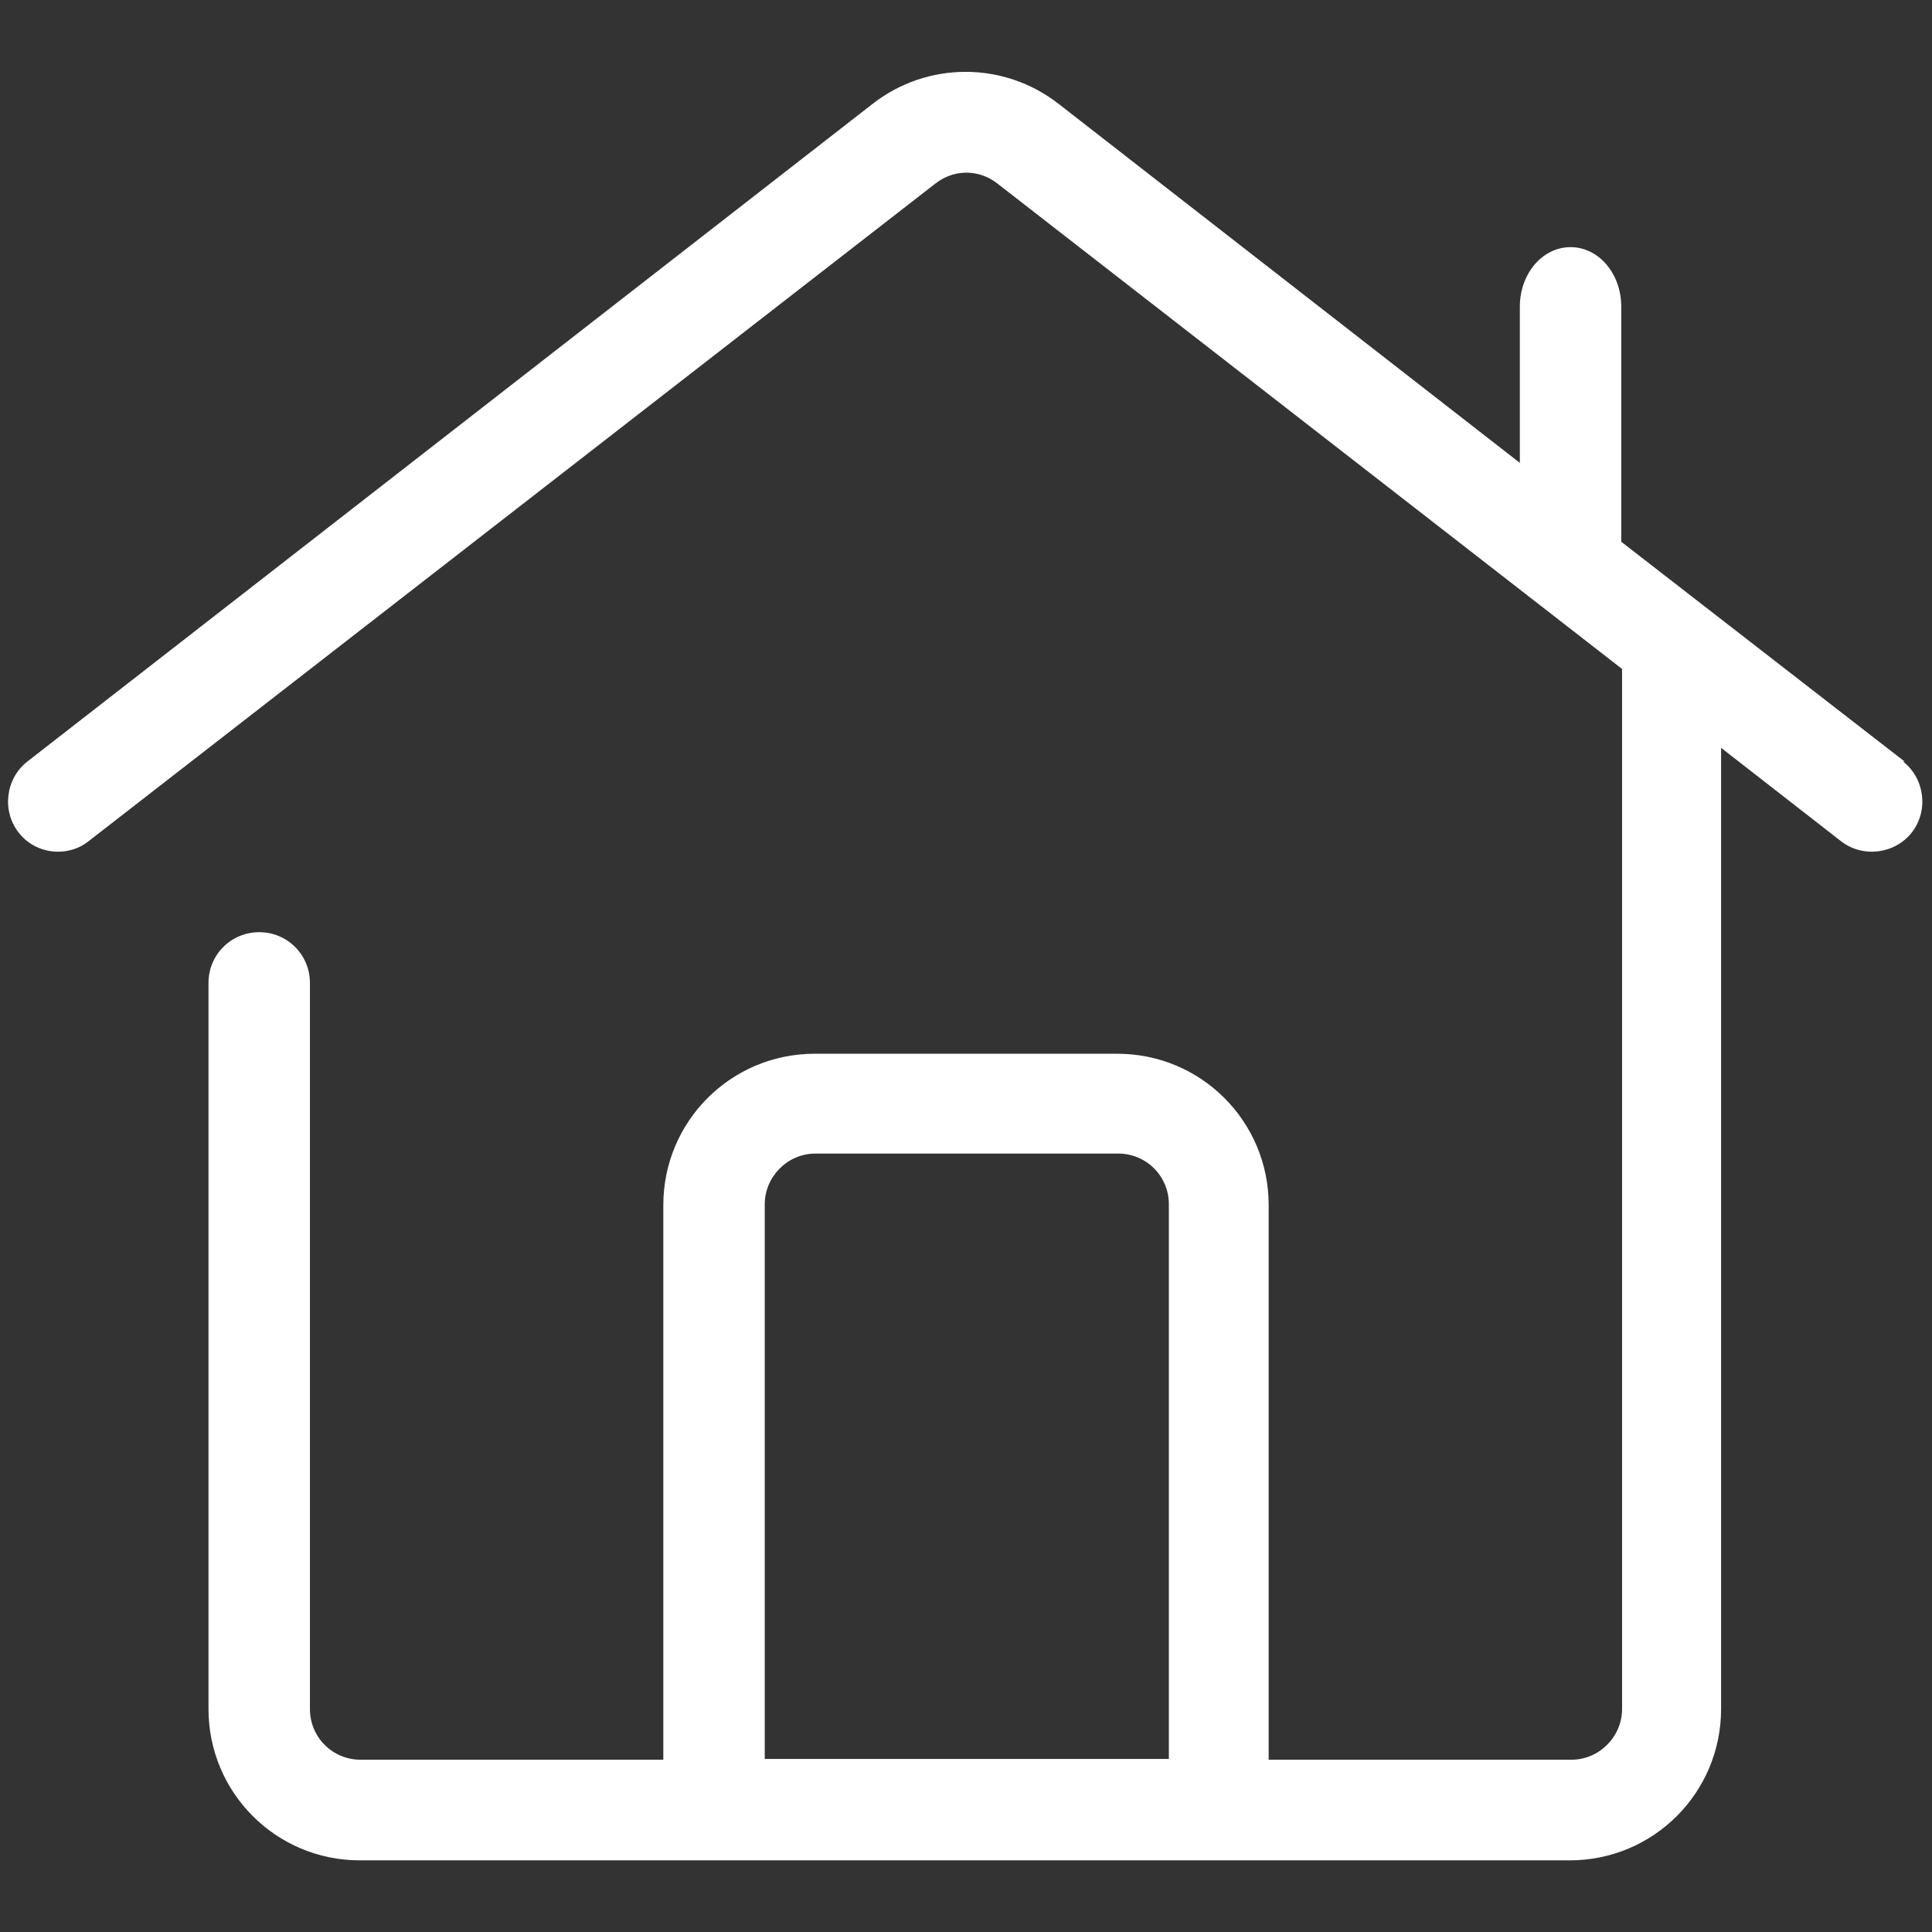
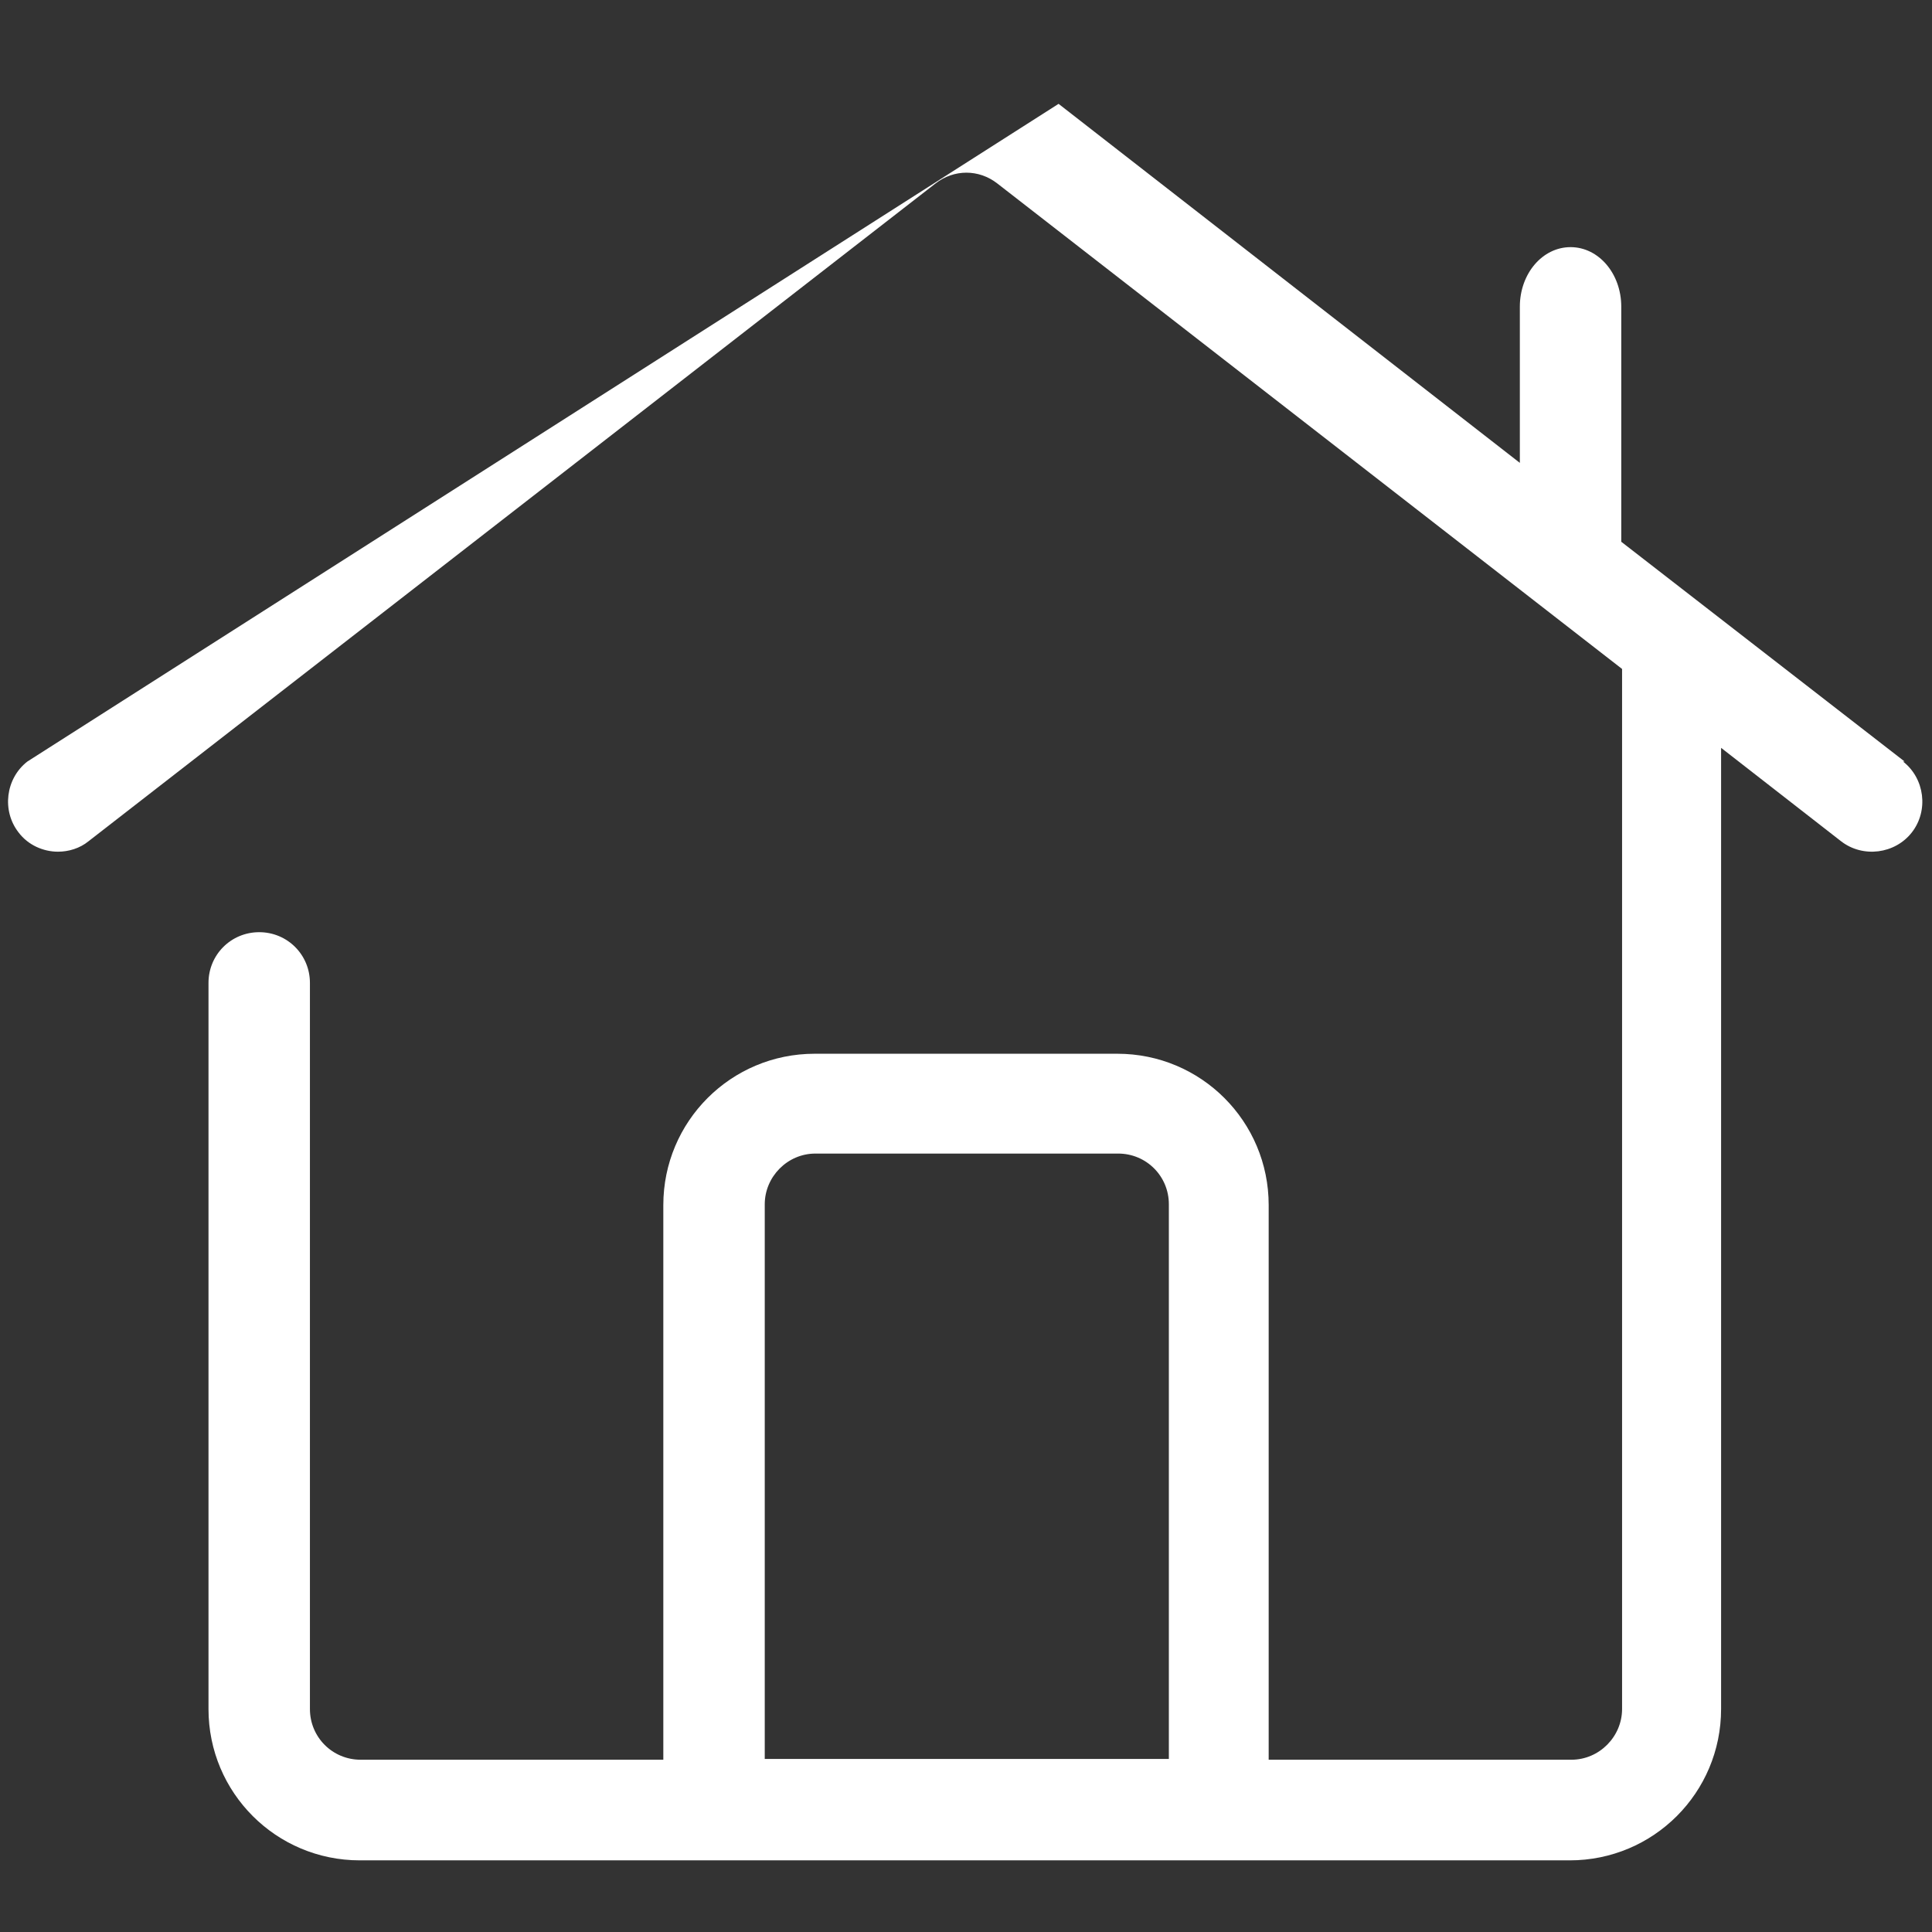
<svg xmlns="http://www.w3.org/2000/svg" viewBox="0 0 24 24">
  <rect x="0" y="0" width="24" height="24" fill="#333333" stroke="none" />
-   <path d="m23.66 9.46-3.52-2.73V3.81c0-.41-.28-.74-.63-.74s-.63.33-.63.74v1.94l-5.73-4.46c-.68-.53-1.63-.53-2.31 0L.34 9.46c-.27.21-.32.61-.11.88.12.16.31.24.49.24.13 0 .27-.04.38-.13l10.52-8.17c.23-.18.54-.18.77 0l7.76 6.03v12.92c0 .34-.28.63-.63.63h-3.76v-6.89c0-1.04-.84-1.88-1.88-1.88h-3.76c-1.04 0-1.88.84-1.88 1.88v6.89H4.48c-.35 0-.63-.28-.63-.63v-9.02c0-.35-.28-.63-.63-.63s-.63.28-.63.63v9.02c0 1.04.84 1.88 1.88 1.88H19.5c1.04 0 1.88-.84 1.88-1.88V9.29l1.49 1.16c.27.21.67.16.88-.11.21-.27.16-.67-.11-.88ZM9.5 21.85v-6.89c0-.34.28-.63.63-.63h3.76c.35 0 .63.28.63.63v6.89H9.51Z" style="fill:#fff" />
+   <path d="m23.66 9.46-3.52-2.73V3.81c0-.41-.28-.74-.63-.74s-.63.33-.63.74v1.94l-5.73-4.46L.34 9.46c-.27.21-.32.61-.11.88.12.16.31.24.49.24.13 0 .27-.04.38-.13l10.52-8.17c.23-.18.54-.18.77 0l7.76 6.03v12.92c0 .34-.28.63-.63.63h-3.76v-6.89c0-1.04-.84-1.88-1.88-1.88h-3.76c-1.04 0-1.88.84-1.88 1.88v6.89H4.48c-.35 0-.63-.28-.63-.63v-9.02c0-.35-.28-.63-.63-.63s-.63.28-.63.63v9.02c0 1.04.84 1.88 1.88 1.88H19.5c1.04 0 1.88-.84 1.88-1.88V9.29l1.49 1.16c.27.21.67.16.88-.11.21-.27.16-.67-.11-.88ZM9.5 21.85v-6.89c0-.34.28-.63.63-.63h3.76c.35 0 .63.28.63.63v6.89H9.51Z" style="fill:#fff" />
</svg>